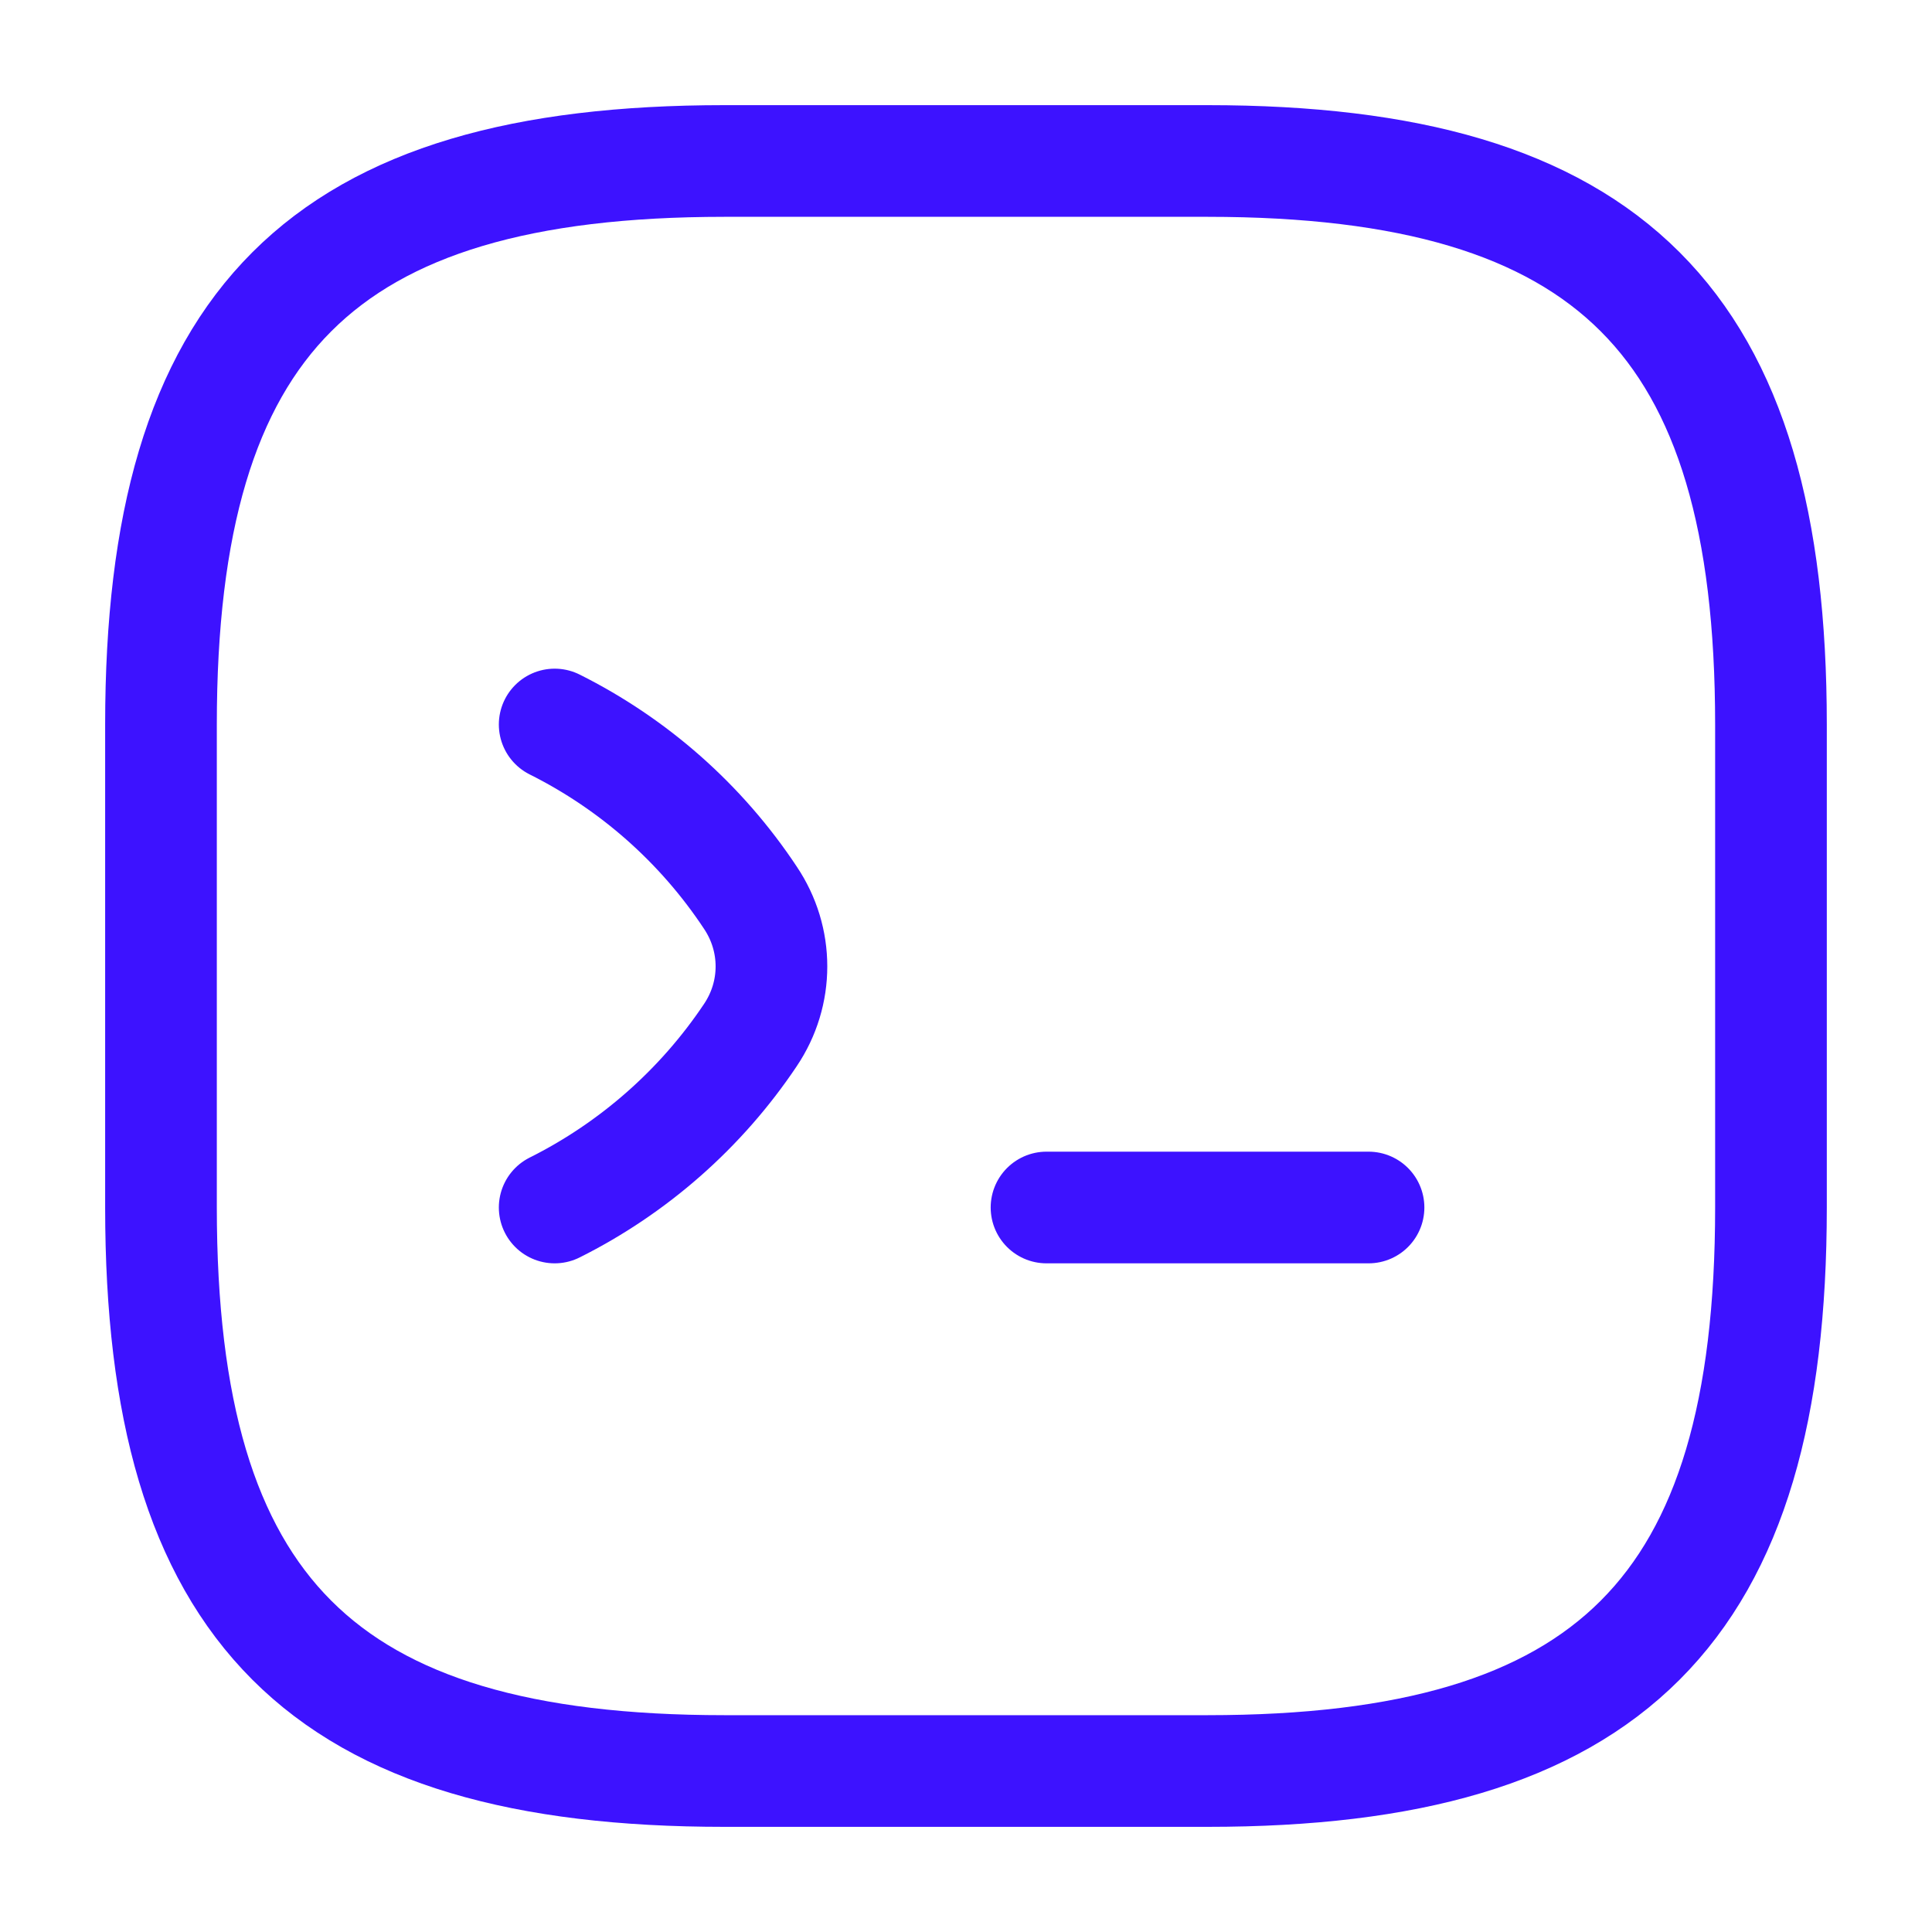
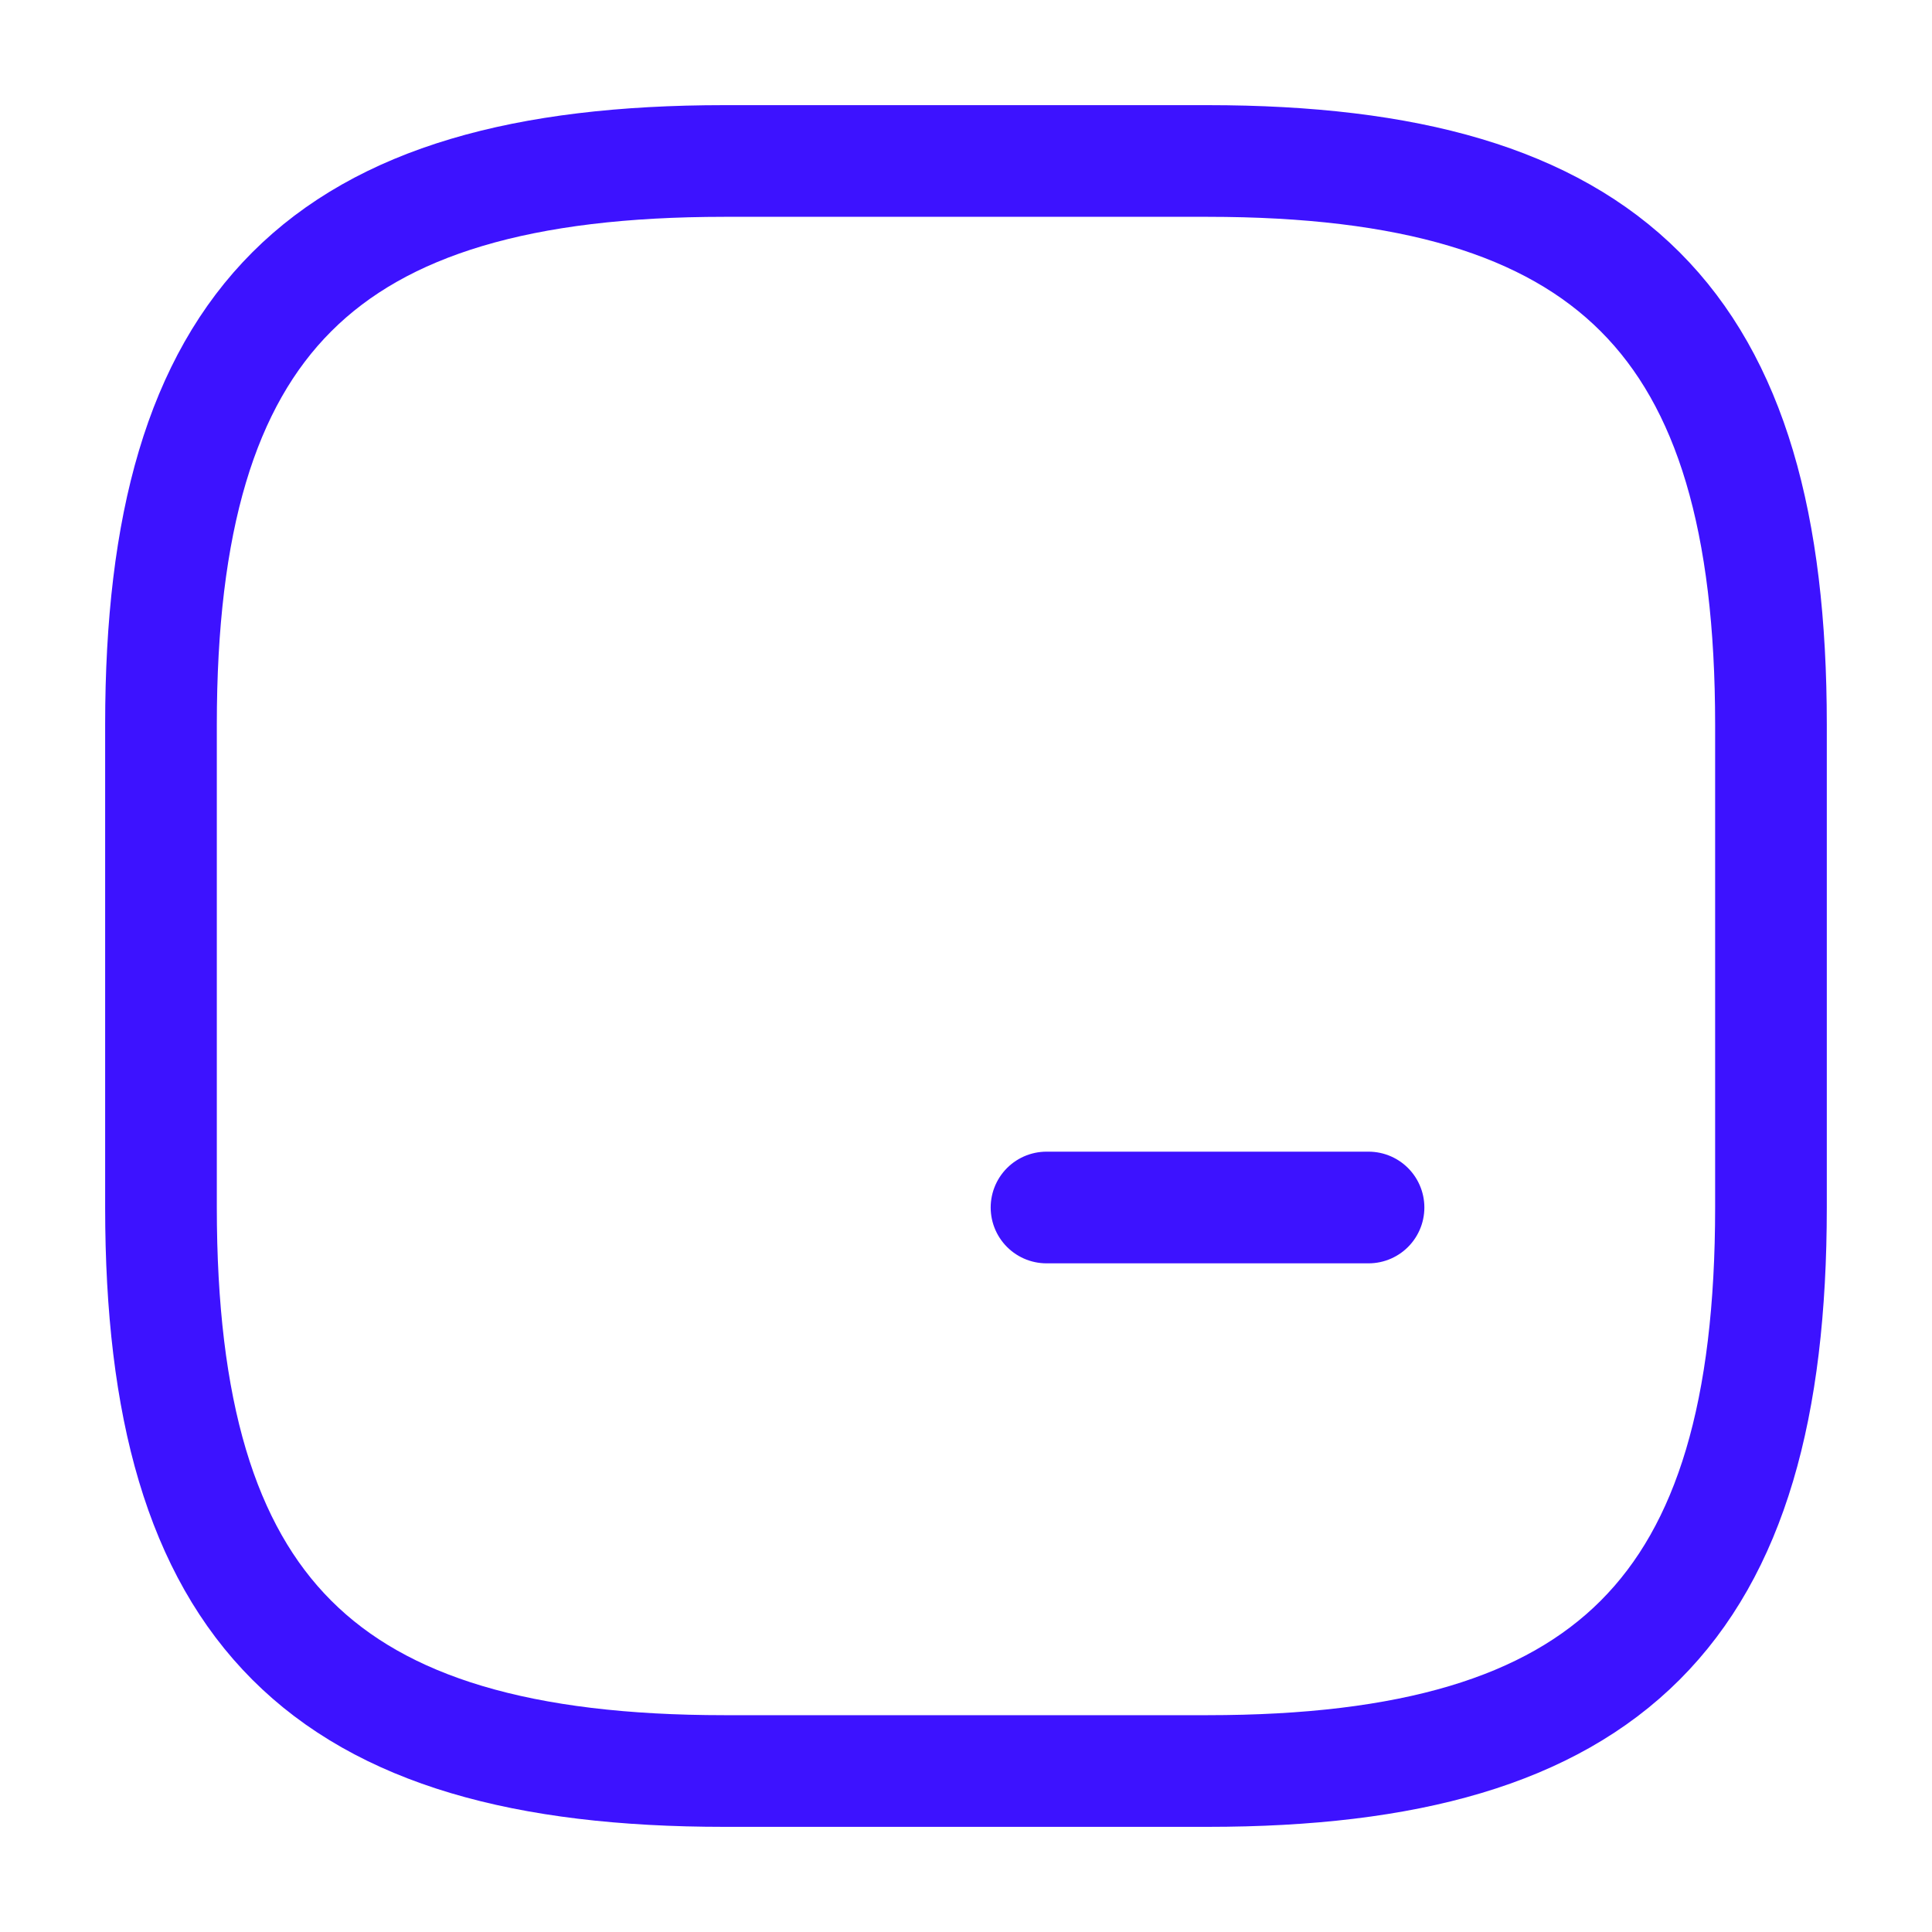
<svg xmlns="http://www.w3.org/2000/svg" width="40" height="40" viewBox="0 0 40 40" fill="none">
-   <path d="M11.484 15C13.118 15.817 14.518 17.05 15.534 18.583C16.118 19.45 16.118 20.567 15.534 21.433C14.518 22.95 13.118 24.183 11.484 25" stroke="#3D12FF" stroke-width="2.312" stroke-linecap="round" stroke-linejoin="round" />
  <path d="M21.667 25H28.334" stroke="#3D12FF" stroke-width="2.312" stroke-linecap="round" stroke-linejoin="round" />
  <path d="M15 36.667H25C33.333 36.667 36.666 33.333 36.666 25V15C36.666 6.667 33.333 3.333 25 3.333H15C6.666 3.333 3.333 6.667 3.333 15V25C3.333 33.333 6.666 36.667 15 36.667Z" stroke="#3D12FF" stroke-width="2.312" stroke-linecap="round" stroke-linejoin="round" />
</svg>